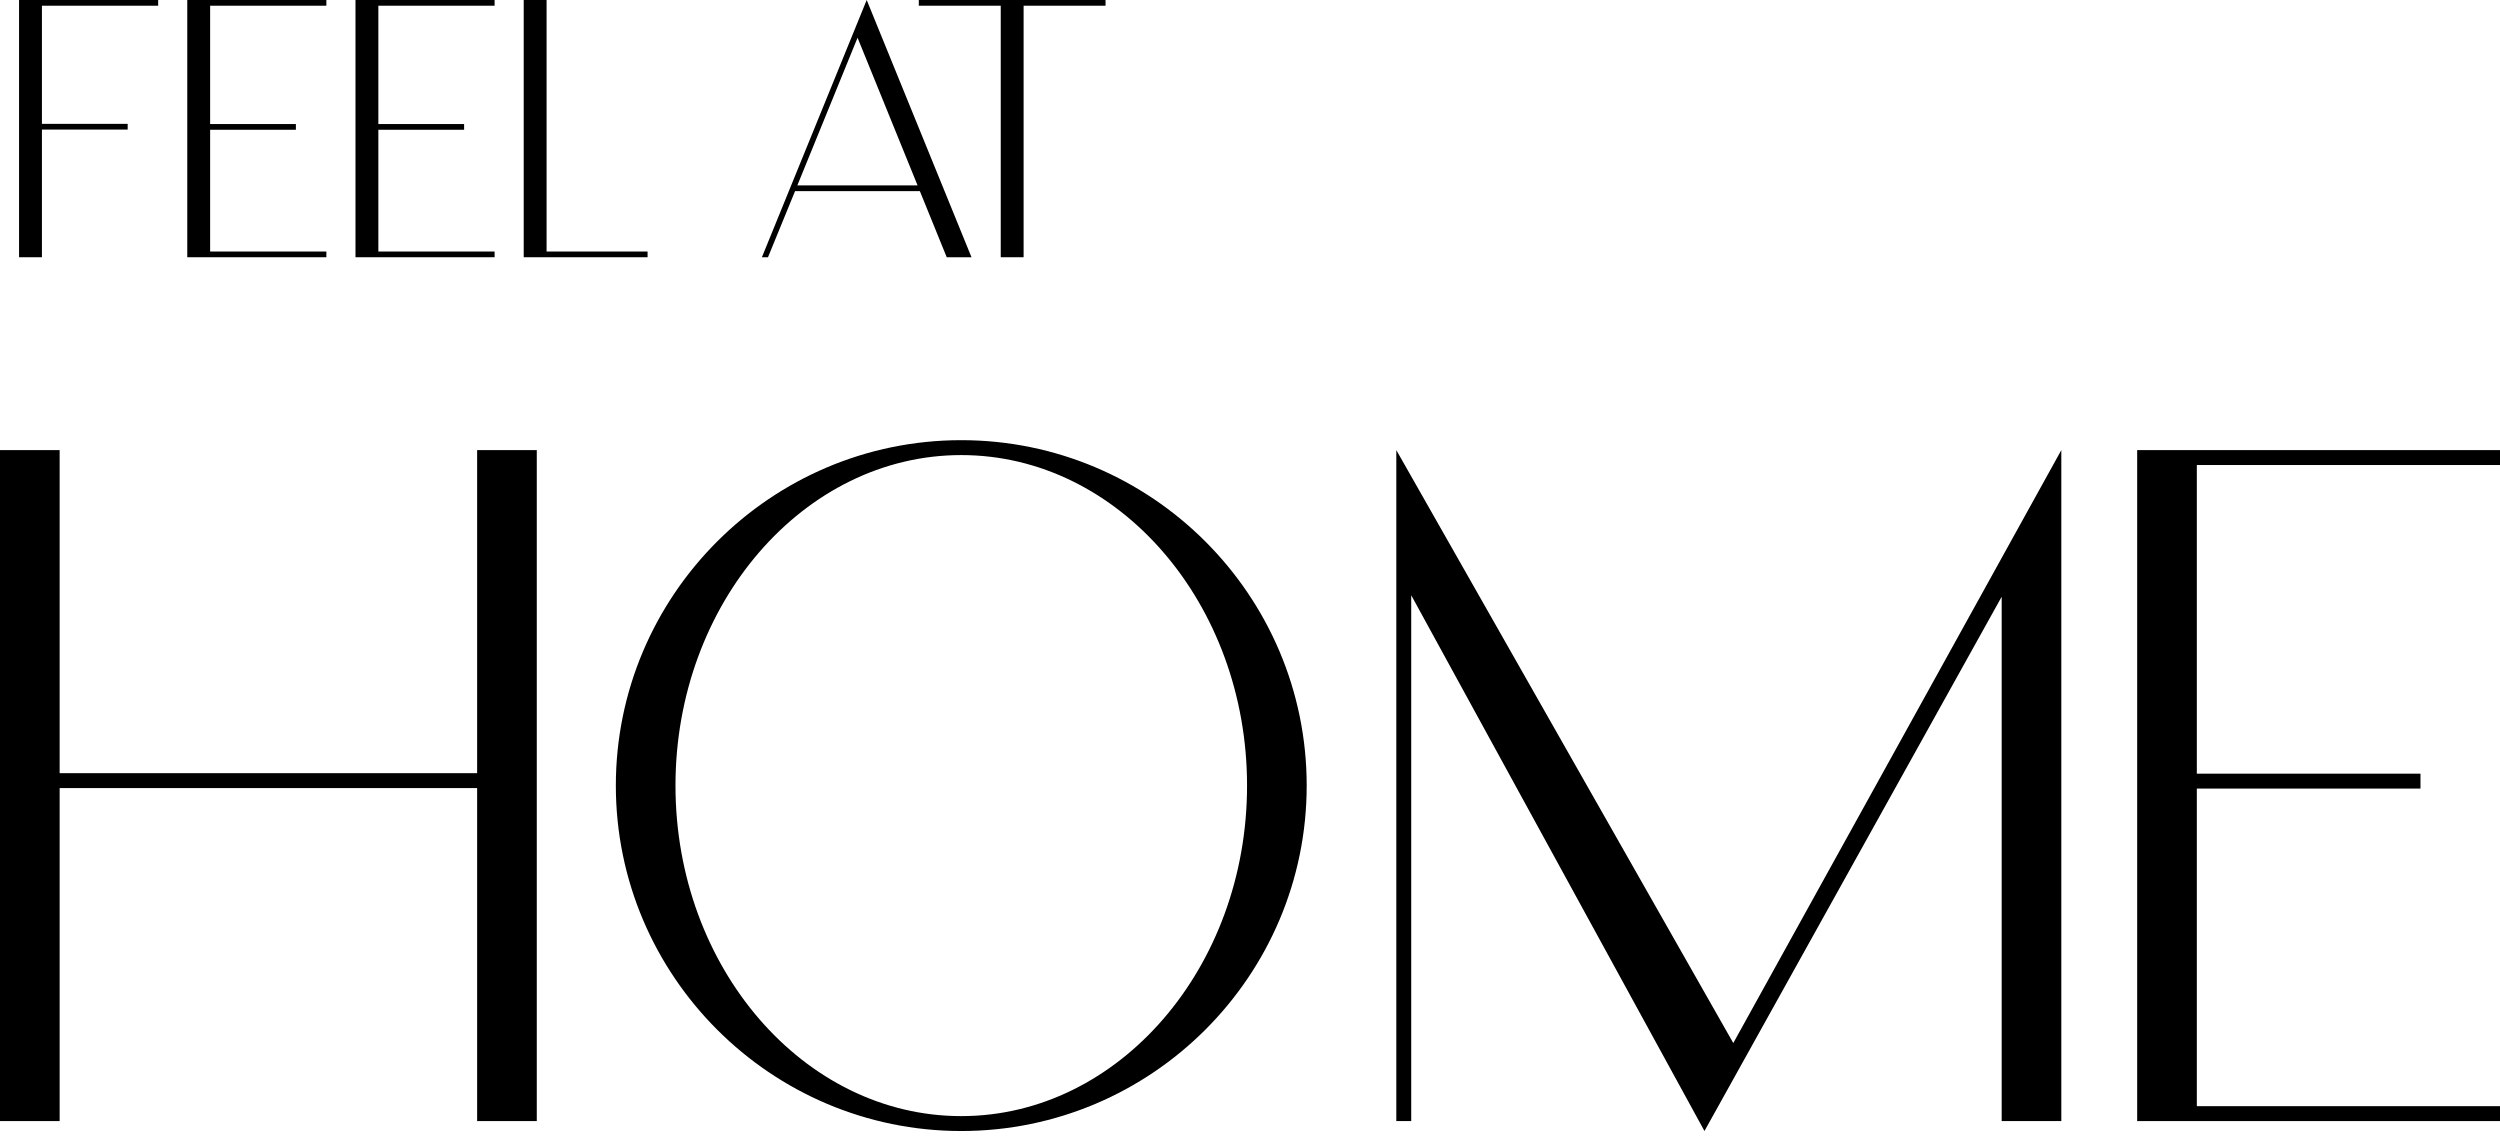
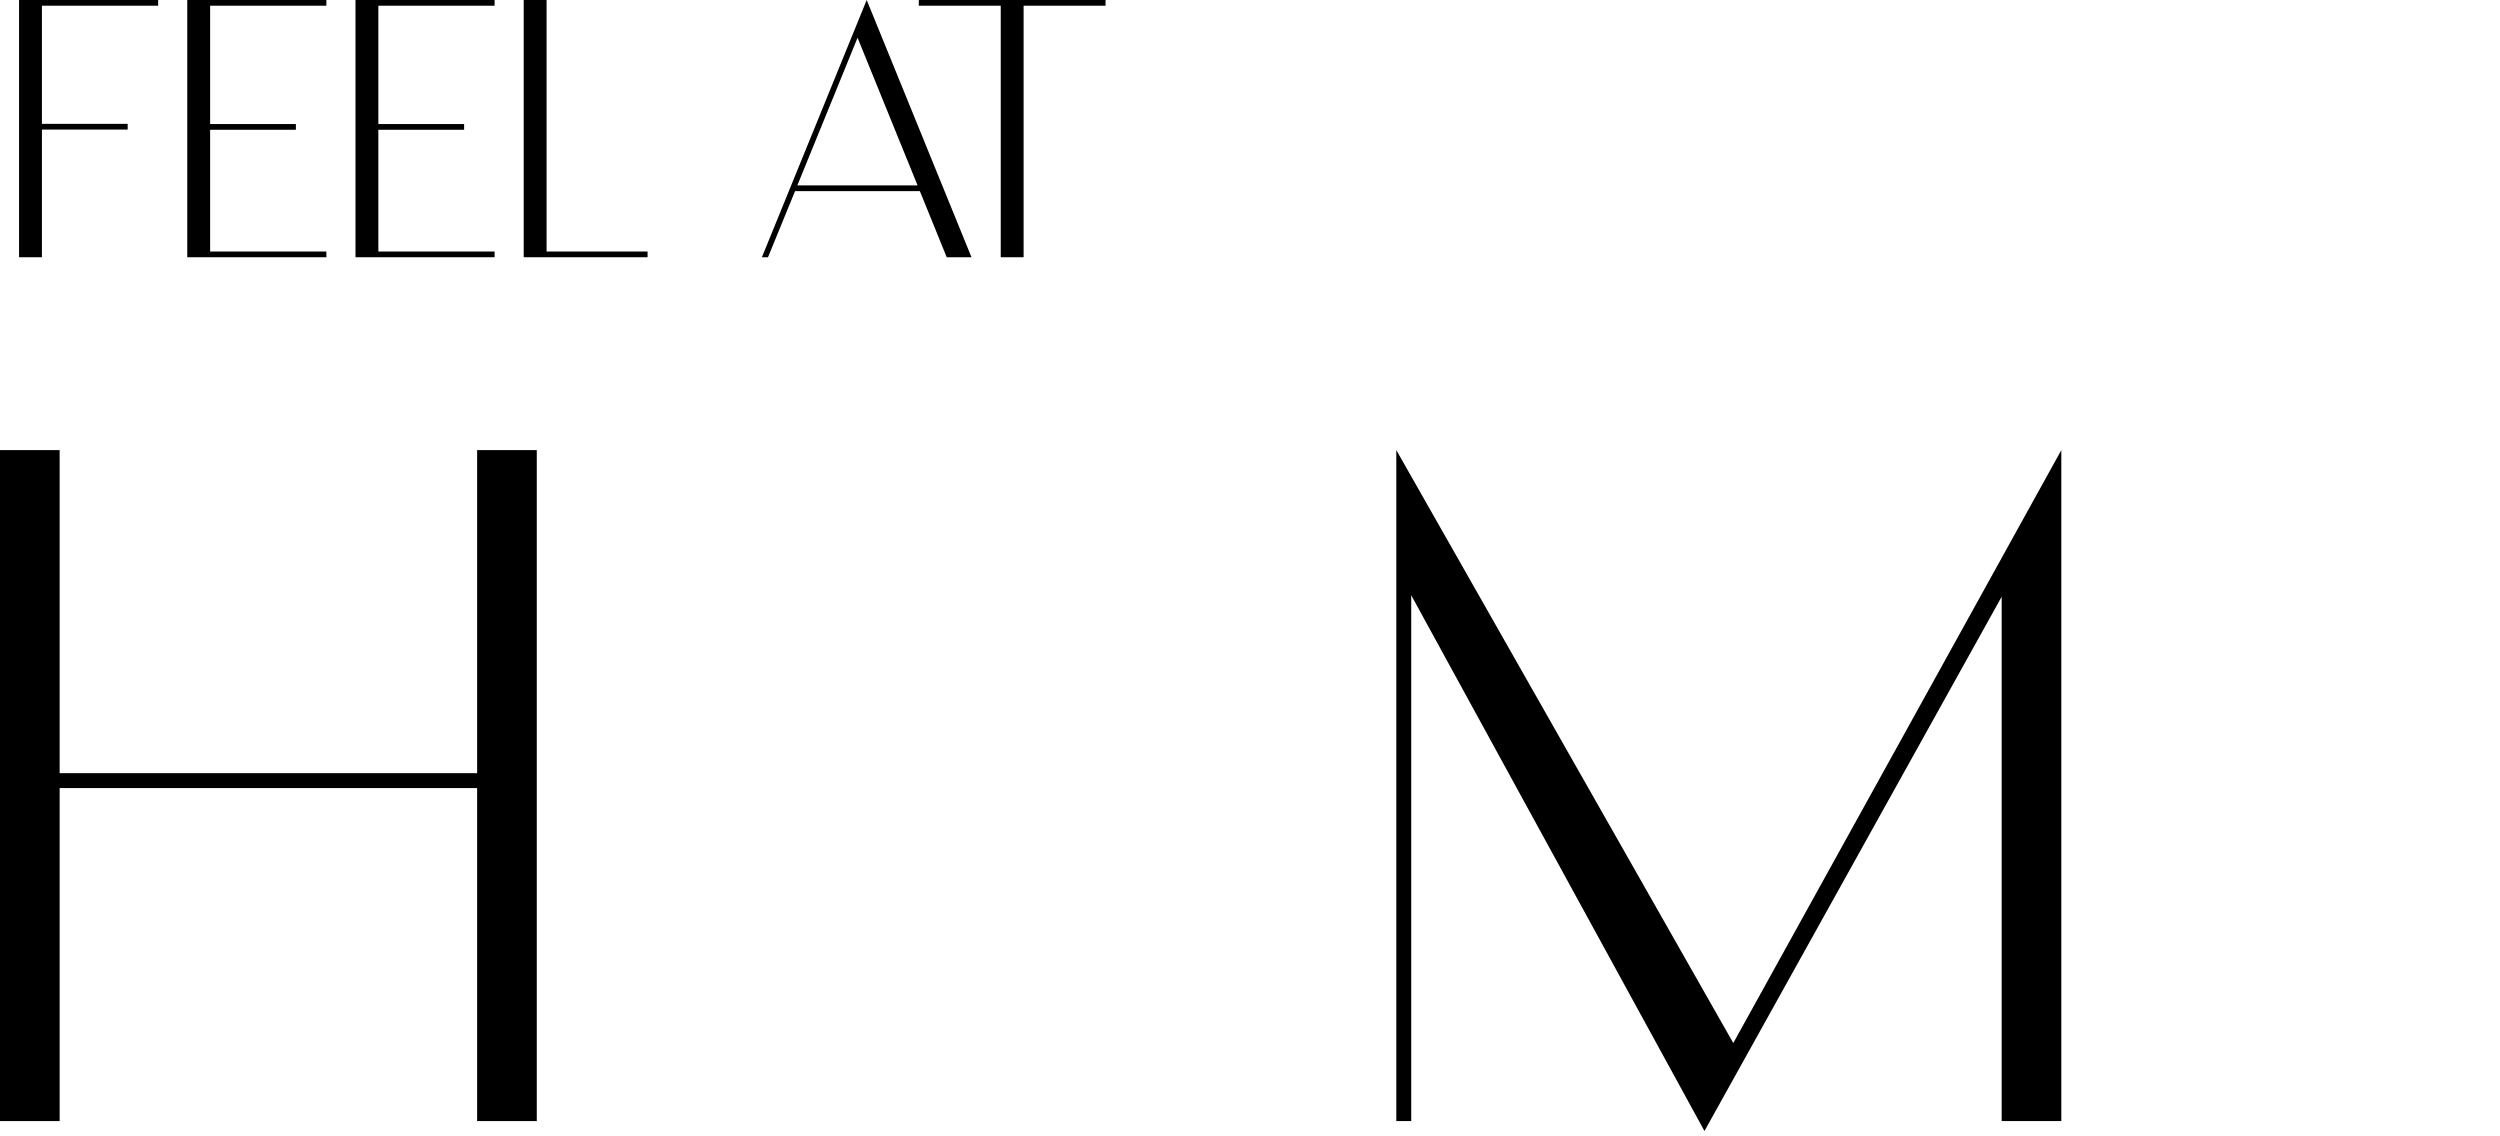
<svg xmlns="http://www.w3.org/2000/svg" width="328" height="149" viewBox="0 0 328 149" fill="none">
  <path d="M20.75 0.75V0H2.5V33.75H5.5V17H16.75V16.25H5.5V0.75H20.75Z" fill="black" />
  <path d="M42.82 0.75V0H24.57V33.75H42.82V33H27.57V17.025H38.82V16.275H27.57V0.75H42.82Z" fill="black" />
  <path d="M64.891 0.75V0H46.641V33.75H64.891V33H49.641V17.025H60.891V16.275H49.641V0.75H64.891Z" fill="black" />
  <path d="M71.711 33V0H68.711V33.75H84.961V33H71.711Z" fill="black" />
  <path d="M124.211 33.75H127.461L113.711 0L99.961 33.75H100.761L104.311 25.075H120.686L124.211 33.75ZM104.611 24.325L112.511 4.95L120.386 24.325H104.611Z" fill="black" />
  <path d="M145.047 0H120.547V0.75H131.297V33.75H134.297V0.75H145.047V0Z" fill="black" />
  <path d="M62.6 59.054V101.44H7.825V59.054H0V147.086H7.825V103.396H62.6V147.086H70.425V59.054H62.6Z" fill="black" />
-   <path d="M80.798 103.07C80.798 128.045 101.143 148.39 126.118 148.39C151.093 148.39 171.438 128.045 171.438 103.07C171.438 78.095 151.093 57.75 126.118 57.75C101.143 57.75 80.798 78.095 80.798 103.07ZM88.623 103.07C88.623 79.204 105.447 59.706 126.118 59.706C146.789 59.706 163.613 79.204 163.613 103.07C163.613 126.936 146.789 146.434 126.118 146.434C105.447 146.434 88.623 126.936 88.623 103.07Z" fill="black" />
  <path d="M227.407 136.848L183.196 59.054V147.086H185.152V78.095L223.625 148.39L262.62 78.291V147.086H270.445V59.054L227.407 136.848Z" fill="black" />
-   <path d="M328 61.01V59.054H280.398V147.086H328V145.13H288.223V103.461H317.567V101.505H288.223V61.01H328Z" fill="black" />
</svg>